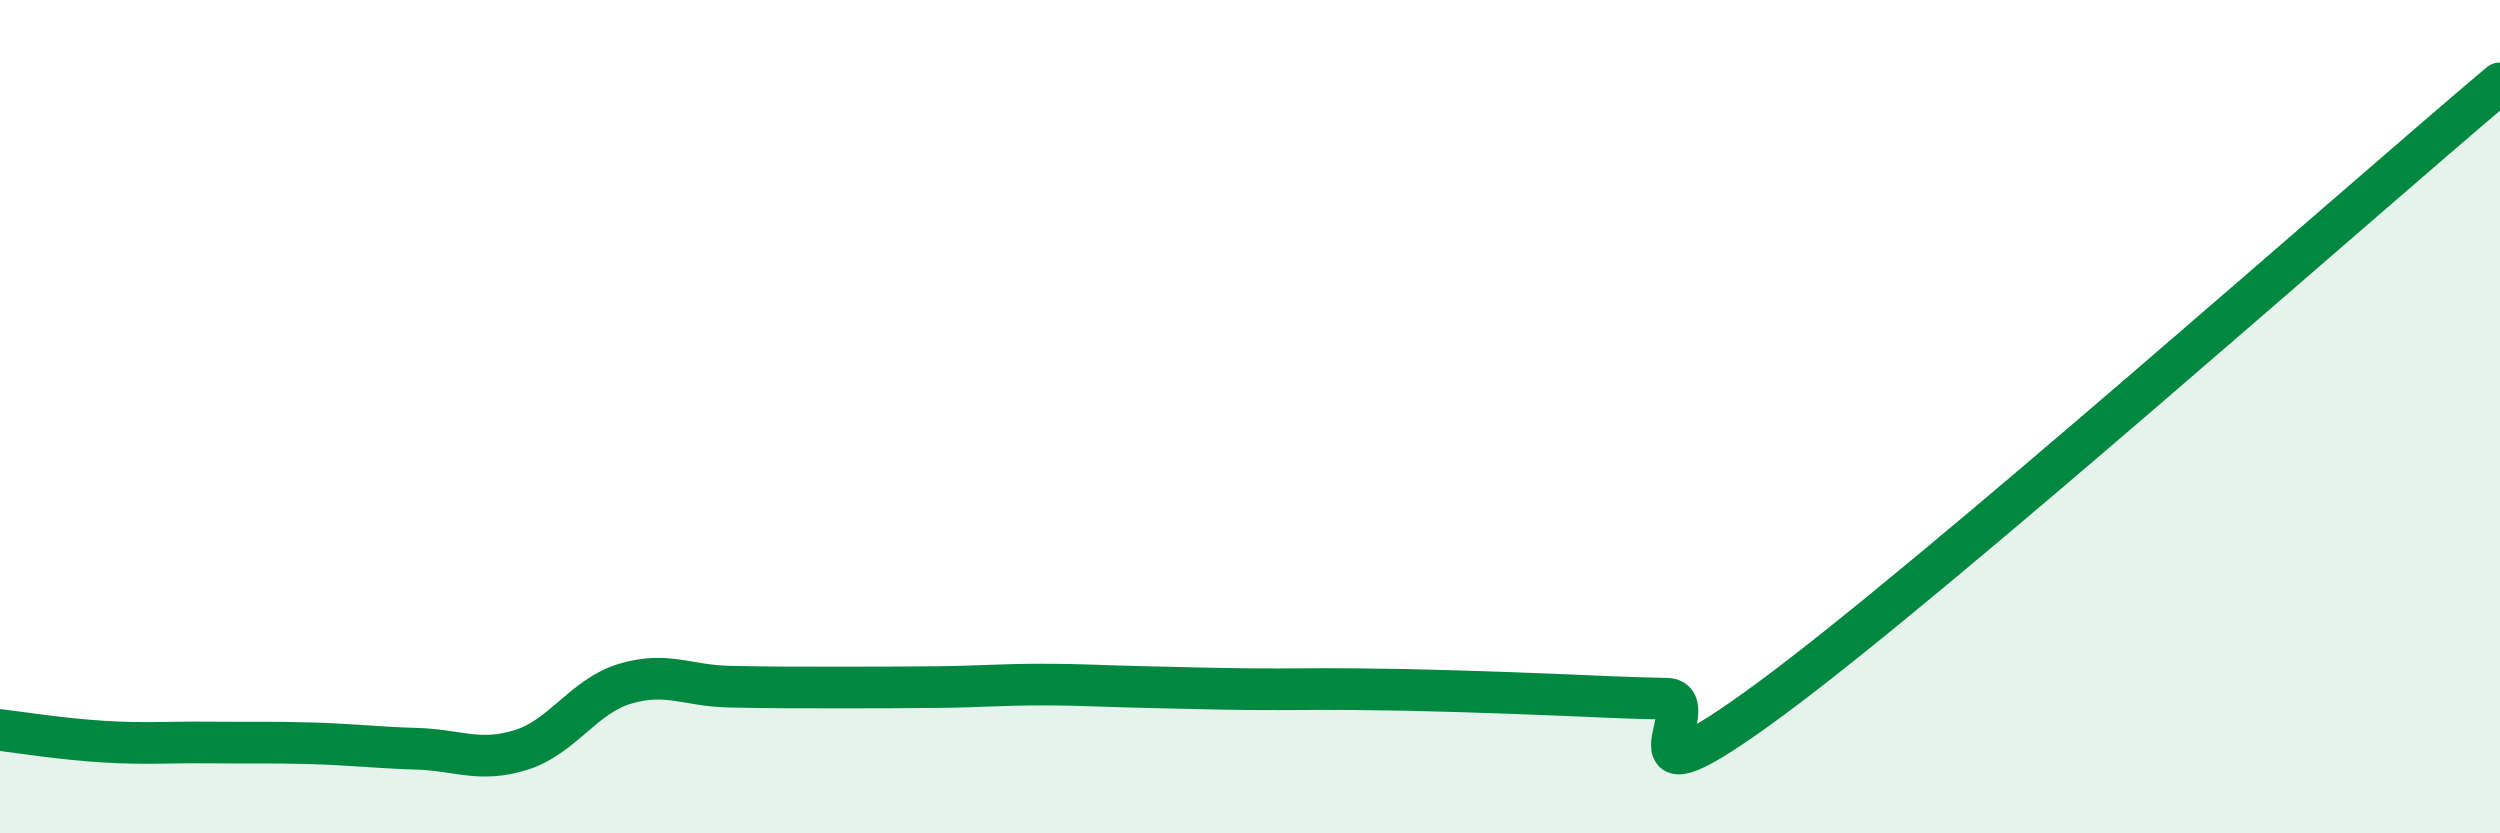
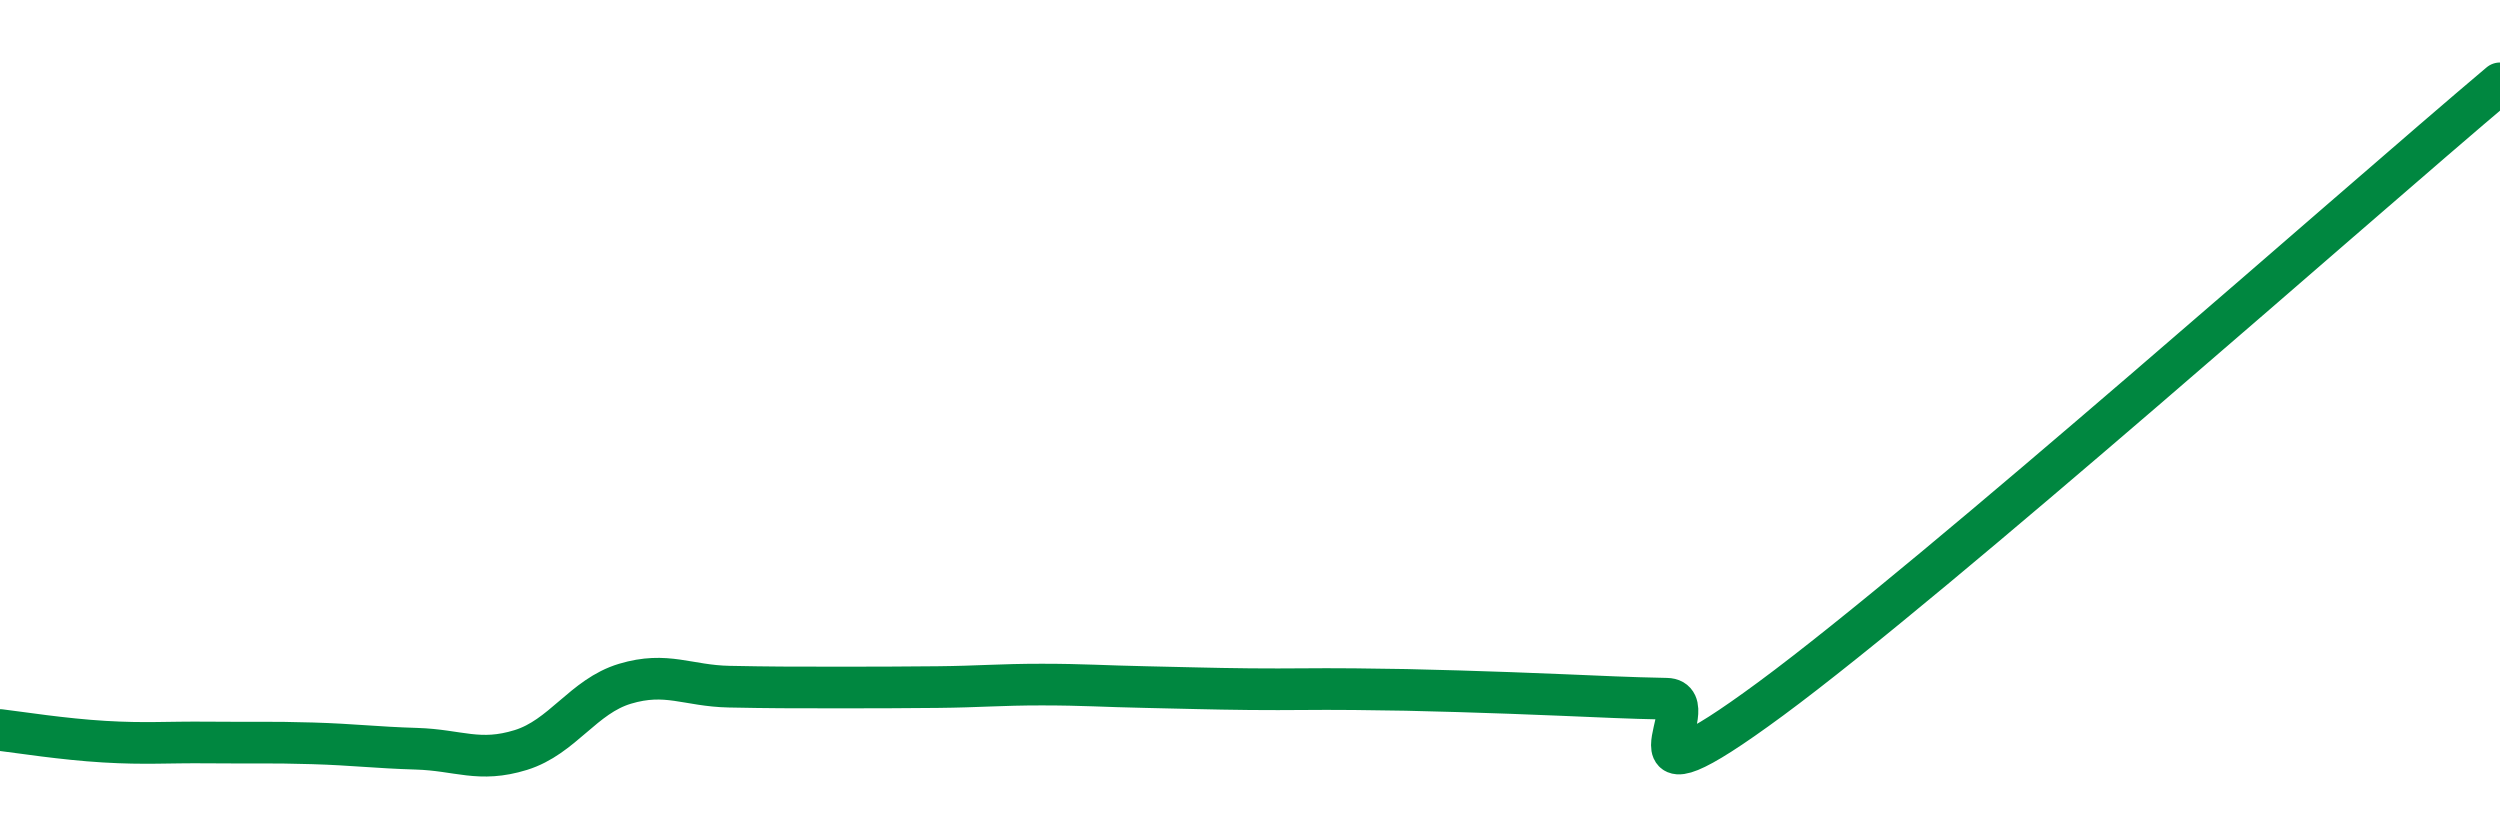
<svg xmlns="http://www.w3.org/2000/svg" width="60" height="20" viewBox="0 0 60 20">
-   <path d="M 0,17.52 C 0.5,17.58 1.5,17.74 2.5,17.8 C 3.5,17.86 4,17.81 5,17.82 C 6,17.83 6.5,17.81 7.5,17.84 C 8.5,17.87 9,17.94 10,17.97 C 11,18 11.5,18.31 12.5,18 C 13.5,17.69 14,16.71 15,16.41 C 16,16.11 16.5,16.46 17.5,16.48 C 18.5,16.5 19,16.5 20,16.5 C 21,16.5 21.5,16.5 22.5,16.49 C 23.5,16.48 24,16.43 25,16.43 C 26,16.43 26.5,16.47 27.5,16.49 C 28.5,16.51 29,16.53 30,16.54 C 31,16.55 31.5,16.53 32.5,16.54 C 33.5,16.55 34,16.56 35,16.59 C 36,16.62 36.5,16.64 37.5,16.68 C 38.5,16.72 39,16.75 40,16.77 C 41,16.79 38.5,19.72 42.5,16.77 C 46.5,13.82 56.5,4.95 60,2L60 20L0 20Z" fill="#008740" opacity="0.1" stroke-linecap="round" stroke-linejoin="round" />
  <path d="M 0,17.52 C 0.5,17.58 1.5,17.74 2.5,17.8 C 3.5,17.86 4,17.81 5,17.82 C 6,17.83 6.5,17.81 7.5,17.84 C 8.5,17.87 9,17.94 10,17.97 C 11,18 11.5,18.31 12.5,18 C 13.5,17.69 14,16.71 15,16.41 C 16,16.11 16.5,16.46 17.5,16.48 C 18.5,16.5 19,16.5 20,16.5 C 21,16.5 21.5,16.5 22.5,16.49 C 23.5,16.48 24,16.43 25,16.43 C 26,16.43 26.5,16.47 27.5,16.49 C 28.5,16.51 29,16.53 30,16.54 C 31,16.55 31.5,16.53 32.5,16.54 C 33.5,16.55 34,16.56 35,16.59 C 36,16.62 36.5,16.64 37.5,16.68 C 38.5,16.72 39,16.75 40,16.77 C 41,16.79 38.5,19.72 42.5,16.77 C 46.5,13.82 56.5,4.95 60,2" stroke="#008740" stroke-width="1" fill="none" stroke-linecap="round" stroke-linejoin="round" />
</svg>